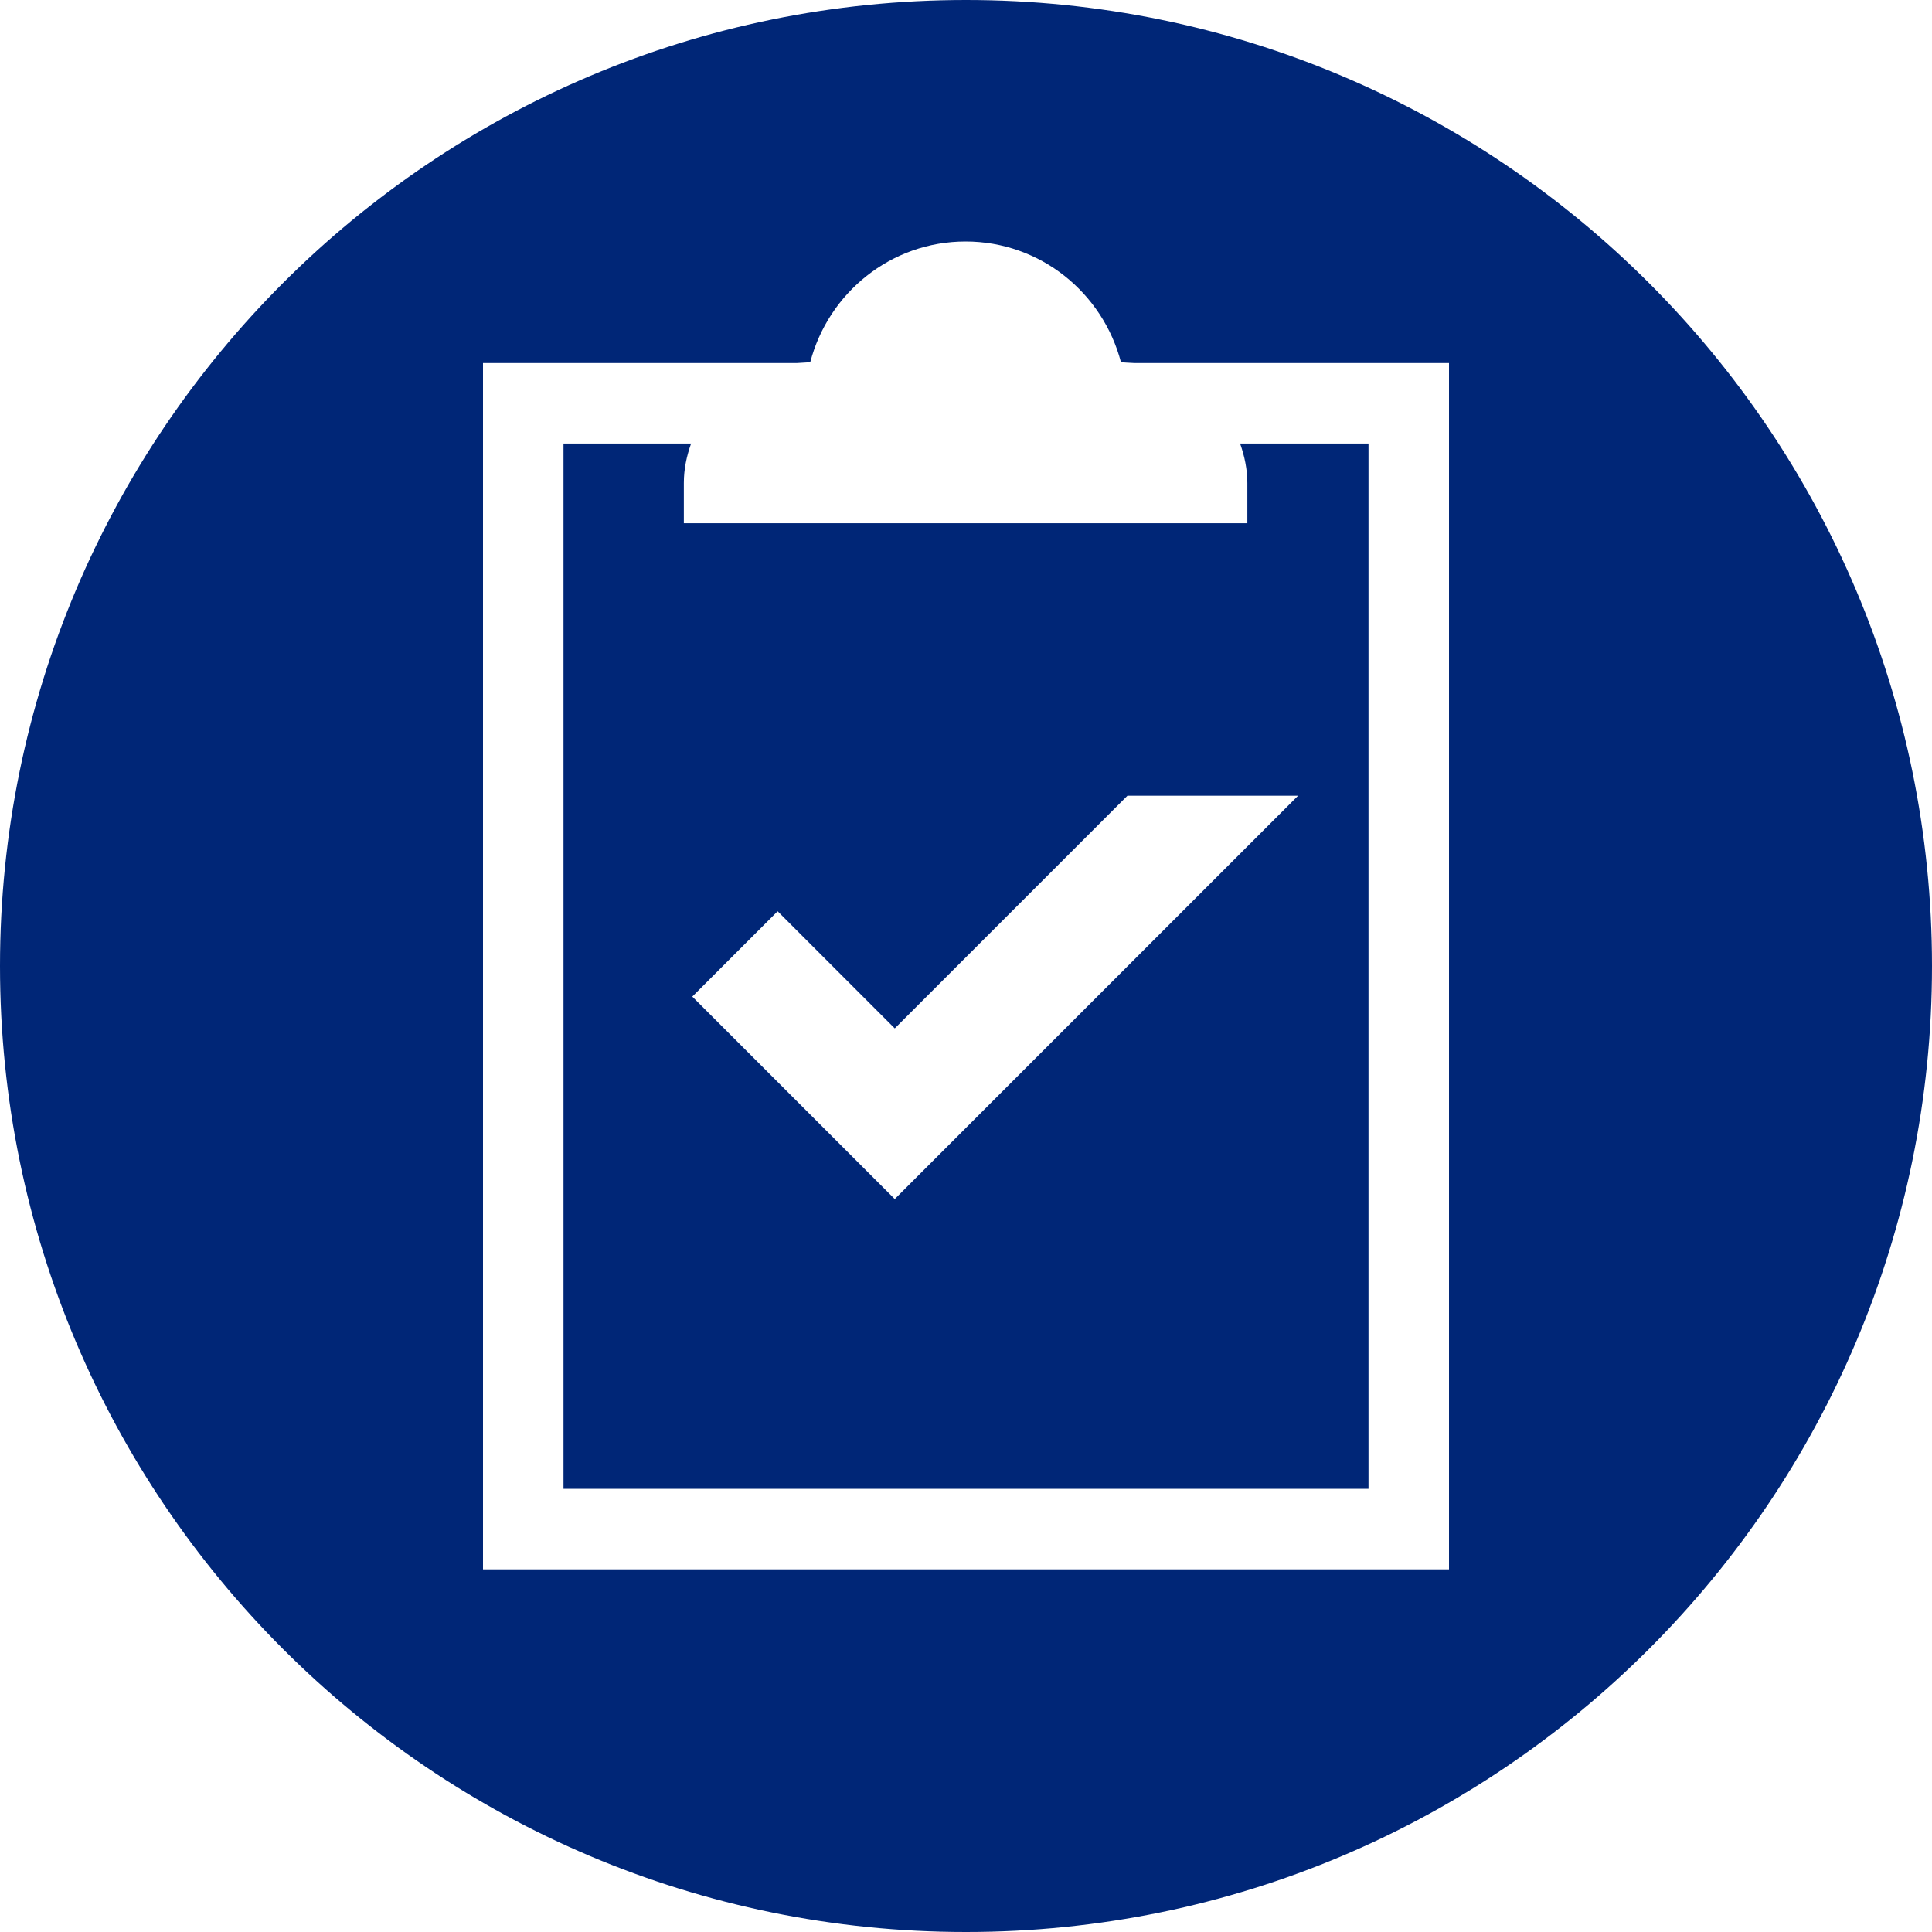
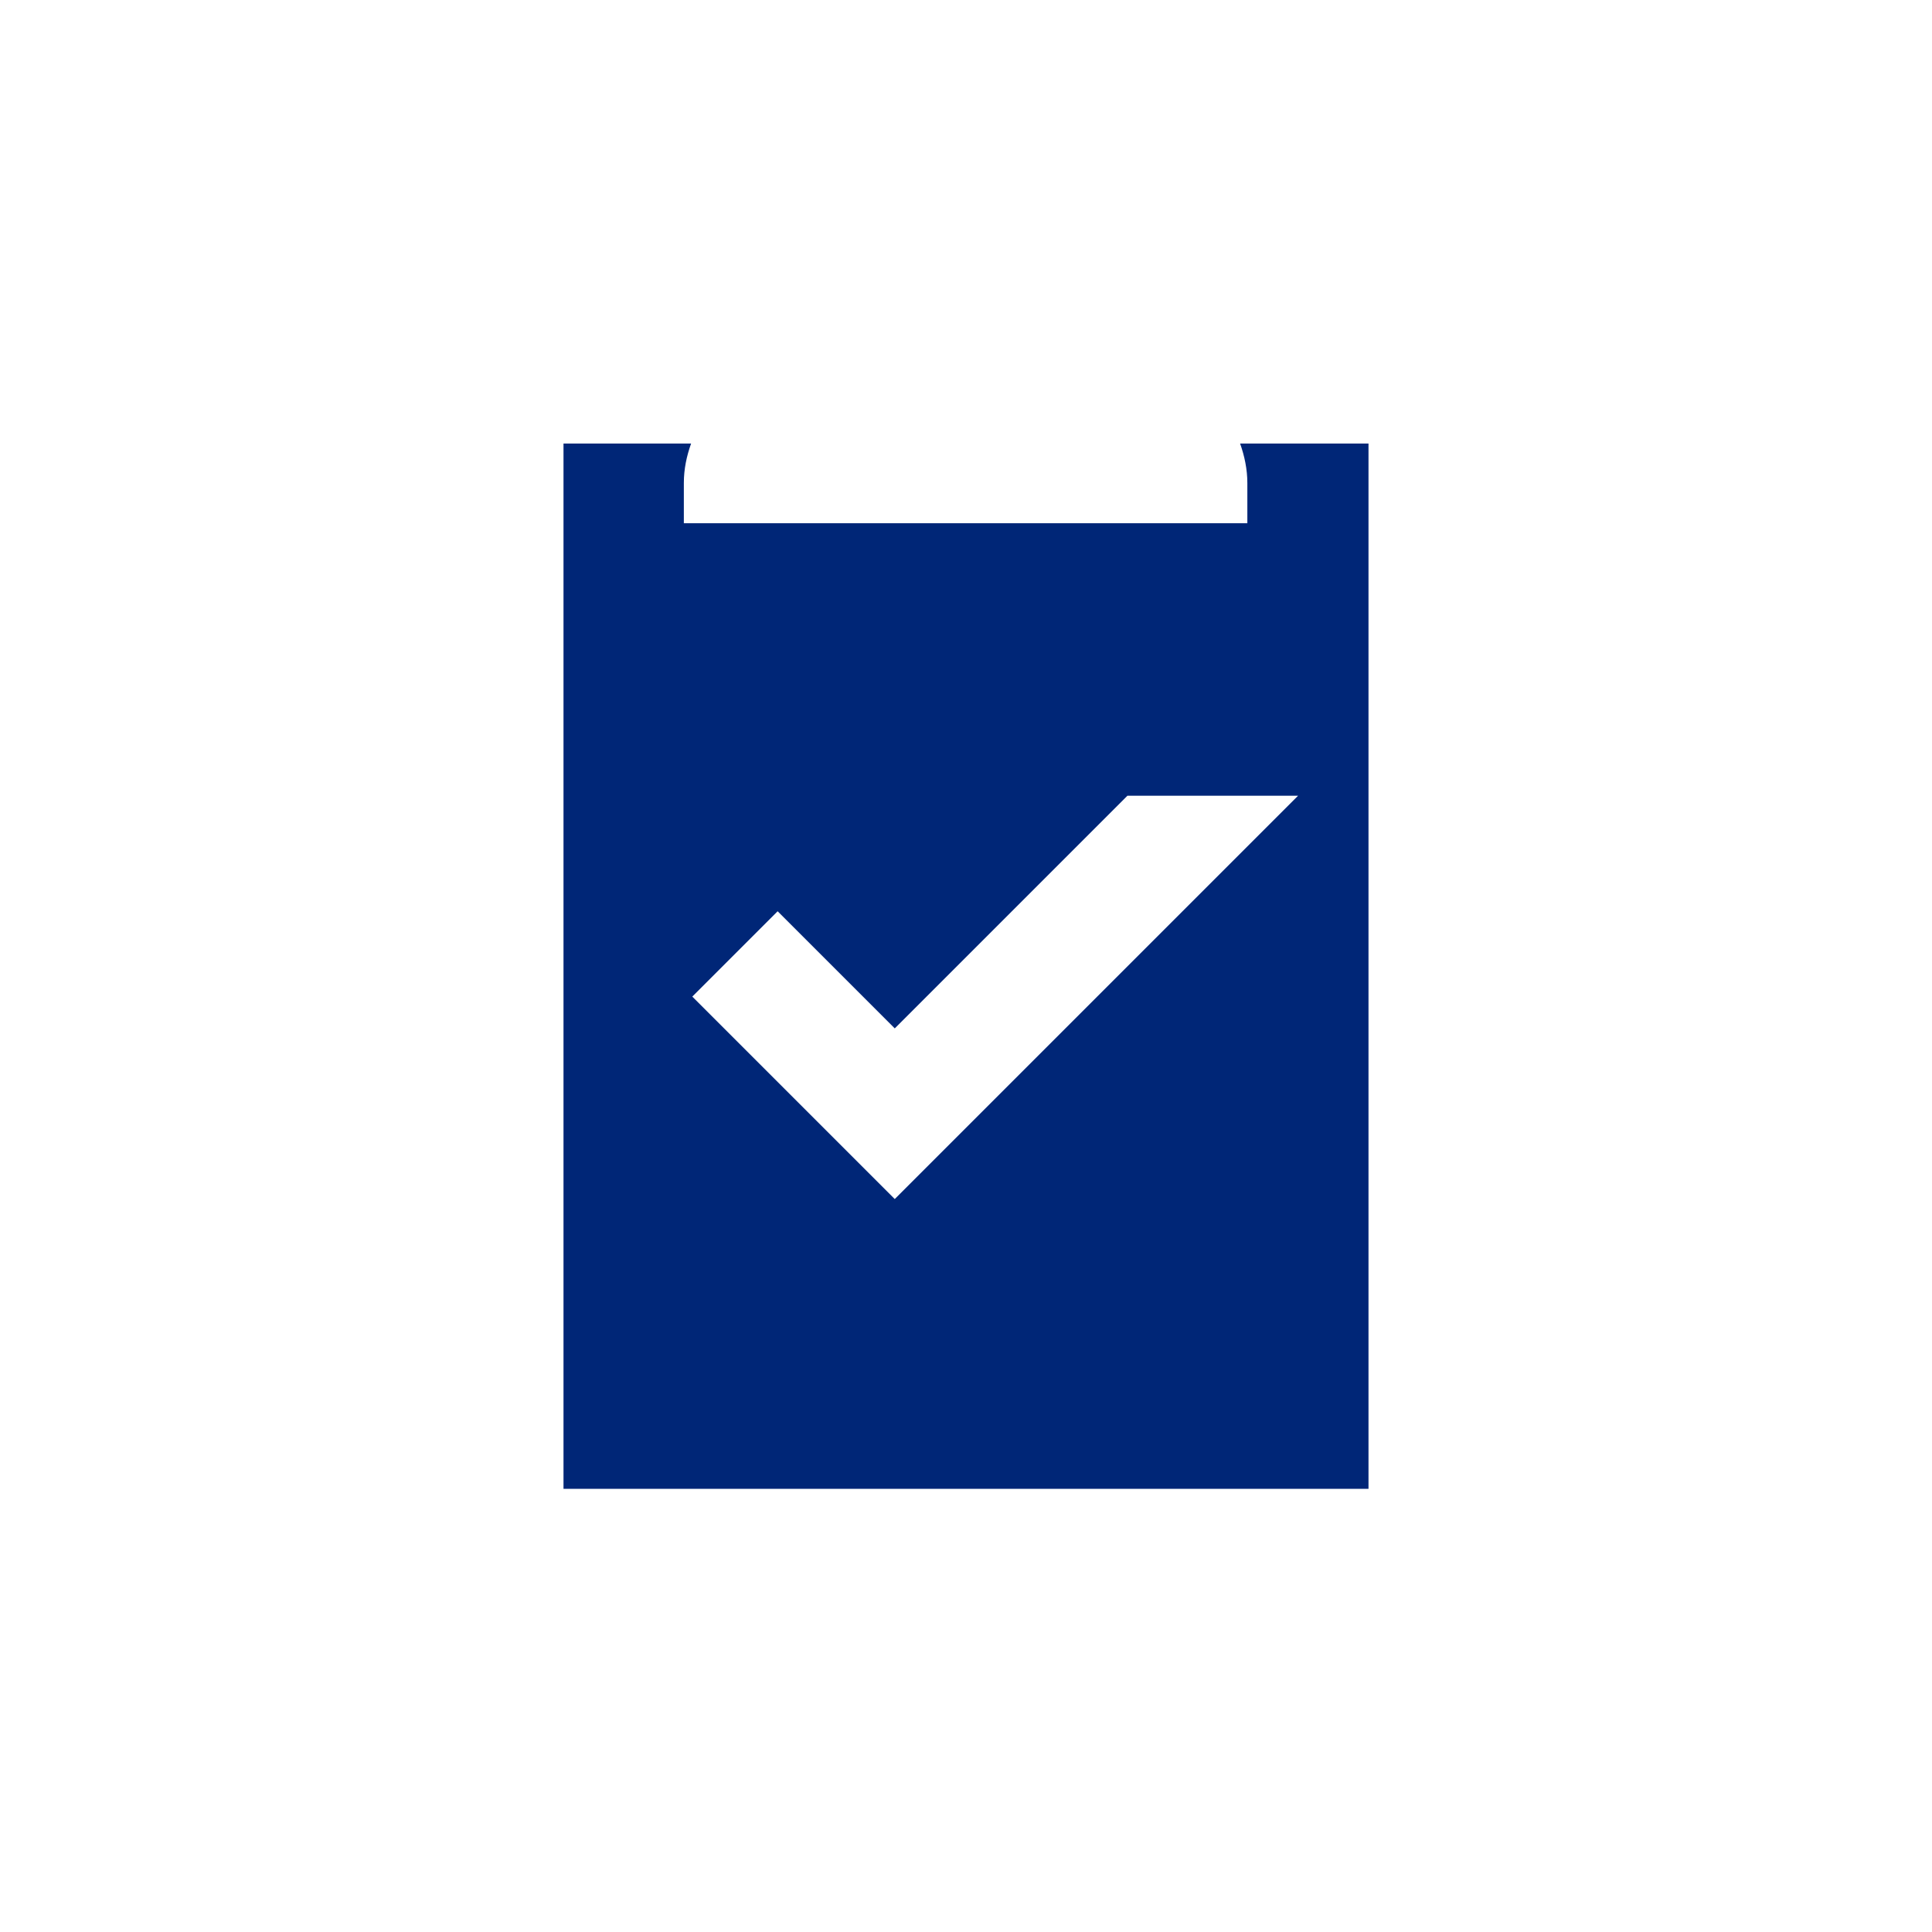
<svg xmlns="http://www.w3.org/2000/svg" id="Layer_1" viewBox="0 0 48 48">
  <defs>
    <style>.cls-1{fill:#002677;}</style>
  </defs>
  <path class="cls-1" d="m30.99,13h-14v-1c0-.35.07-.67.18-.98h-3.17v25.97h20V11.02h-3.19c.11.31.18.64.18.98v1Zm-8.75,16.8l-5.04-5.04,2.12-2.12,2.91,2.91,5.78-5.78h4.24l-10.03,10.03Z" />
-   <path class="cls-1" d="m24,0C10.75,0,0,10.75,0,24s10.75,24,24,24,24-10.75,24-24S37.25,0,24,0Zm12,38.99H12V9.02h7.8s.33-.02.33-.02c.45-1.72,2-3,3.86-3s3.41,1.28,3.86,3c0,0,.27.02.33.02h7.82v29.97Z" />
</svg>